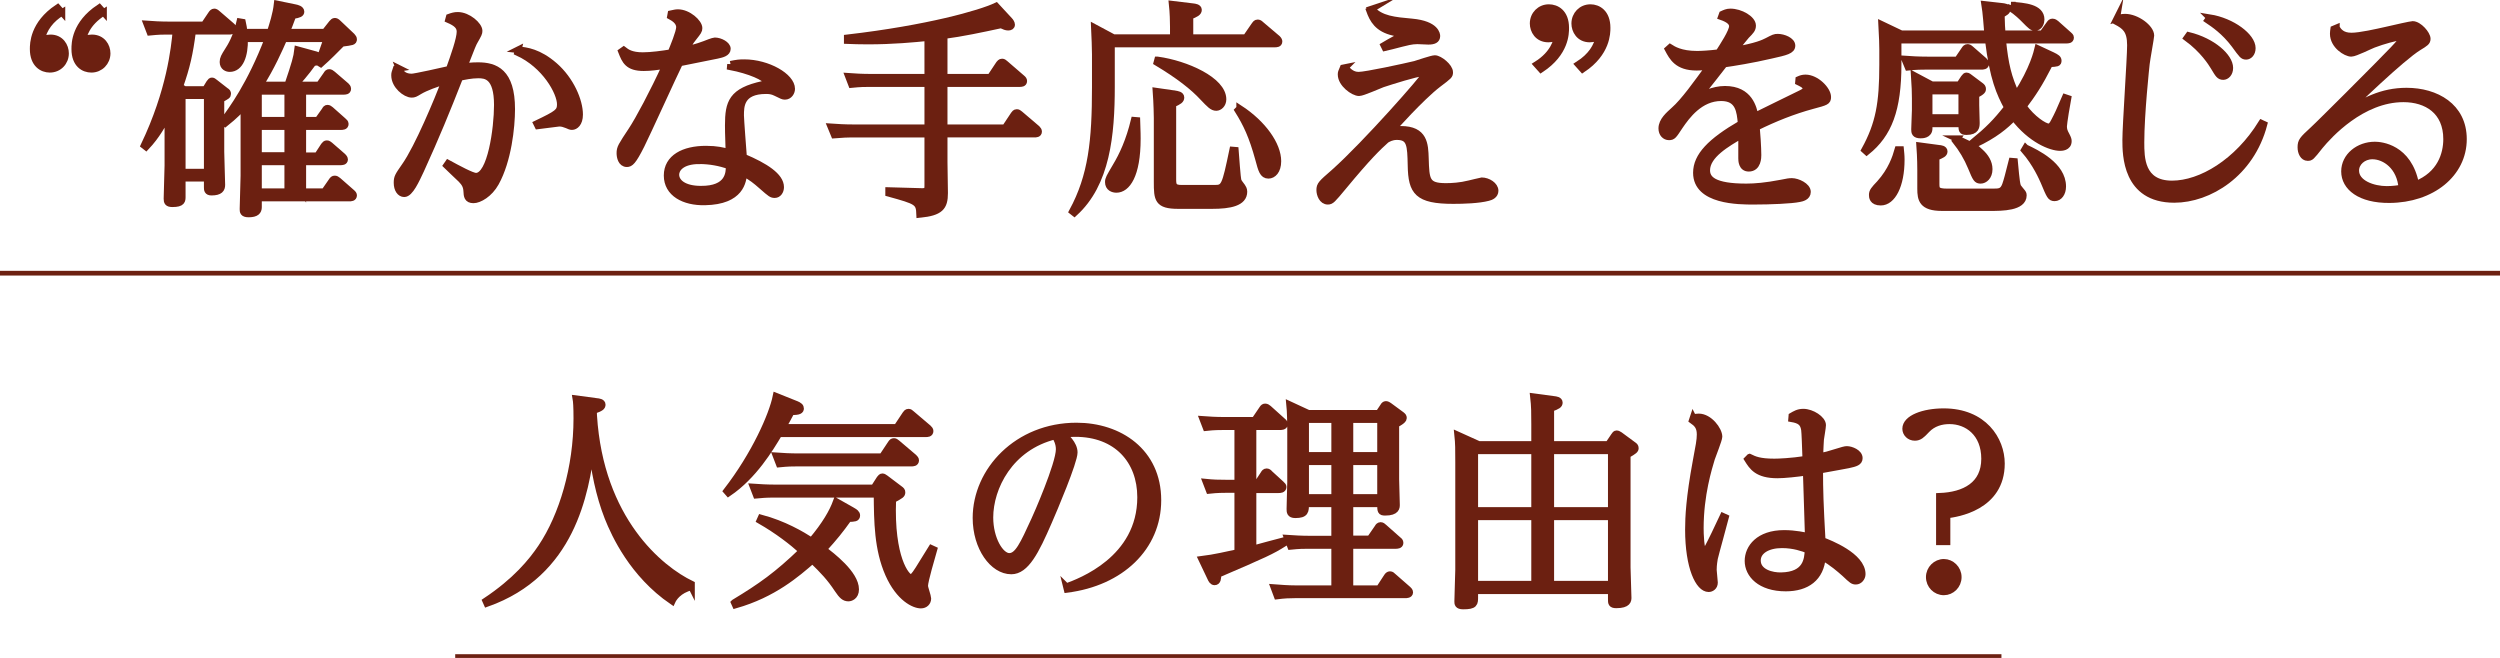
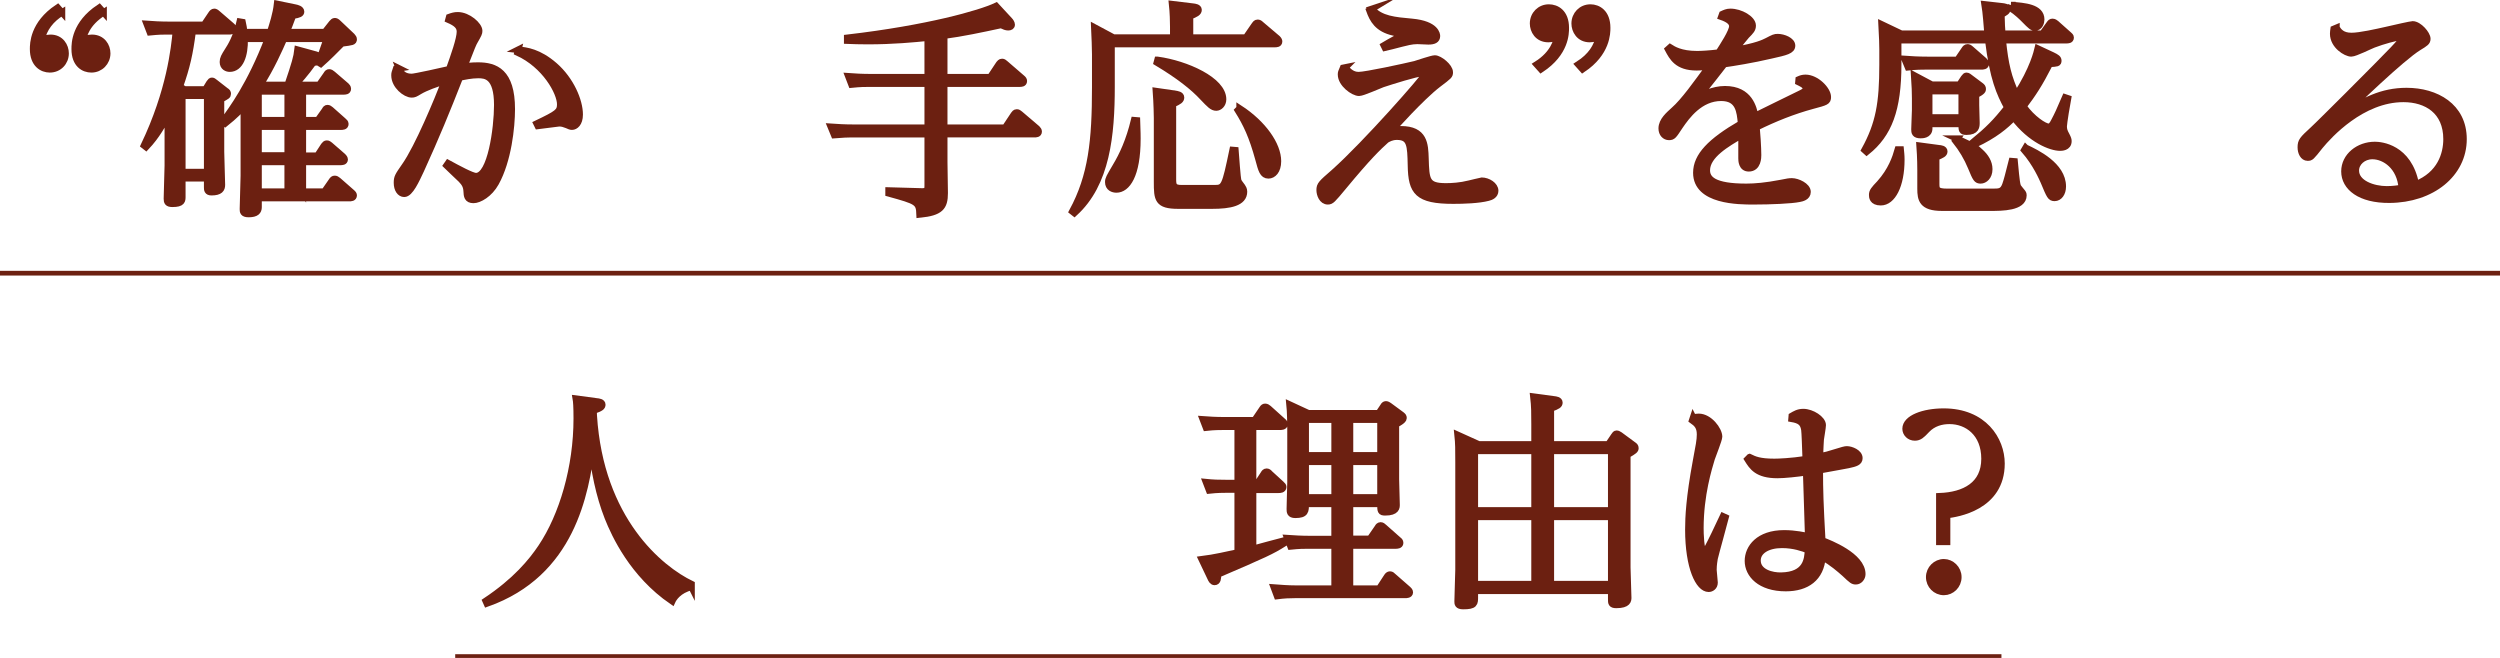
<svg xmlns="http://www.w3.org/2000/svg" id="_レイヤー_2" data-name="レイヤー 2" viewBox="0 0 659.203 173.481">
  <defs>
    <style>
      .cls-1 {
        fill: #6c2011;
        stroke-width: 1.743px;
      }

      .cls-1, .cls-2, .cls-3 {
        stroke: #6c2011;
        stroke-miterlimit: 10;
      }

      .cls-2 {
        stroke-width: 1.244px;
      }

      .cls-2, .cls-3 {
        fill: none;
      }

      .cls-3 {
        stroke-width: .978px;
      }
    </style>
  </defs>
  <g id="_レイヤー_1-2" data-name="レイヤー 1">
    <g>
      <g>
        <path class="cls-1" d="M16.335,3.266c-2.846,1.74-4.862,4.2-5.455,7.44,.533-.3,1.245-.72,2.431-.72,2.728,0,3.973,2.22,3.973,4.08,0,2.34-1.779,4.2-4.151,4.2-1.957,0-4.388-1.32-4.388-5.34,0-1.32,0-6.6,6.463-10.919l1.127,1.26Zm10.97,0c-4.625,2.88-5.277,6.24-5.515,7.44,.593-.36,1.305-.72,2.431-.72,2.787,0,4.032,2.22,4.032,4.08,0,2.34-1.838,4.2-4.151,4.2-1.957,0-4.388-1.26-4.388-5.34,0-1.44,0-6.6,6.463-10.919l1.127,1.26Z" />
        <path class="cls-1" d="M54.167,23.605l1.067-1.74c.297-.42,.416-.54,.652-.54,.237,0,.415,.12,.771,.42l2.846,2.22c.415,.24,.534,.42,.534,.78,0,.48-.178,.54-1.779,1.44v13.859c0,1.38,.237,7.5,.237,8.7,0,1.08-.474,1.92-2.728,1.92-1.126,0-1.126-.66-1.126-1.32v-2.34h-6.582v4.8c0,1.08,0,1.92-2.609,1.92-1.245,0-1.423-.48-1.423-1.32,0-1.14,.237-7.68,.237-8.76v-13.379c-1.246,2.4-2.906,5.52-5.752,8.52l-.534-.42c6.878-14.399,8.005-25.799,8.42-30.119h-2.253c-1.127,0-2.253,0-4.625,.24l-.83-2.16c1.72,.12,3.558,.24,5.93,.24h9.191l1.897-2.82c.237-.36,.474-.6,.771-.6,.237,0,.415,.06,.949,.54l3.617,3.12c.415,.36,.475,.54,.475,.72,0,.72-.771,.72-1.186,.72h-9.546c-.771,5.939-1.542,9.359-3.38,14.579l1.245,.78h5.515Zm-6.107,1.62v20.159h6.582V25.225h-6.582Zm31.782,25.319h5.692l1.957-2.82c.237-.36,.416-.54,.771-.54,.296,0,.534,.12,.949,.479l3.558,3.12c.356,.3,.475,.54,.475,.72,0,.72-.711,.72-1.186,.72h-23.896v2.4c0,1.08-.593,1.8-2.609,1.8-1.482,0-1.482-.66-1.482-1.32,0-1.2,.237-7.32,.237-8.76V27.925c-1.067,1.2-2.372,2.58-4.921,4.62l-.593-.48c2.312-3.12,7.234-9.72,11.859-21.839h-6.167c.119,4.44-1.186,7.86-3.914,7.86-.652,0-1.779-.36-1.779-1.74,0-.9,.355-1.5,1.304-3,.712-1.08,2.253-3.6,3.143-7.62l.711,.12c.237,1.02,.296,1.62,.415,2.64h6.878c.652-2.04,1.542-4.74,1.838-7.439l4.685,.96c.593,.12,1.601,.36,1.601,1.08,0,.48-.415,.78-2.134,1.02-.89,2.46-1.186,3.12-1.72,4.38h10.14l1.897-2.4c.237-.3,.474-.48,.711-.48s.475,.06,.89,.48l3.676,3.48c.237,.24,.415,.54,.415,.78,0,.72-.356,.72-3.083,1.08-1.779,1.8-3.617,3.66-5.574,5.4l-.593-.36,.059-.18c-.356,.06-.474,.12-1.482,.24-1.957,2.76-3.973,4.98-4.803,5.88h6.404l1.897-2.7c.237-.42,.415-.6,.711-.6,.356,0,.475,.12,.949,.48l3.558,3.06c.178,.18,.416,.42,.416,.78,0,.66-.712,.66-1.127,.66h-10.732v7.62h3.973l1.838-2.58c.237-.42,.356-.6,.711-.6,.296,0,.534,.18,.83,.42l3.38,3c.178,.12,.475,.42,.475,.72,0,.72-.712,.72-1.186,.72h-10.021v7.68h3.854l1.72-2.64c.296-.36,.415-.54,.771-.54,.355,0,.474,.18,.83,.42l3.38,2.94c.119,.12,.474,.48,.474,.78,0,.66-.711,.66-1.186,.66h-9.843v7.859Zm-3.973-26.459h-7.708v7.62h7.708v-7.62Zm0,9.299h-7.708v7.62h7.708v-7.62Zm0,9.3h-7.708v7.859h7.708v-7.859Zm0-20.279c1.957-5.82,2.372-7.26,2.609-9.3l4.803,1.32c.475,.18,.89,.3,1.246,.54,.652-1.8,1.542-4.38,1.66-4.74h-11.326c-1.186,2.7-3.32,7.56-6.285,12.18h7.293Z" />
        <path class="cls-1" d="M105.163,18.025c.296,.78,.949,2.28,3.38,2.28,.889,0,8.36-1.68,9.902-2.04,1.245-3.48,2.846-7.98,2.846-9.9,0-1.44-.949-2.28-3.024-3.18l.178-.66c.83-.3,1.423-.48,2.253-.48,2.728,0,5.633,2.64,5.633,4.08,0,.6-.119,.84-1.245,2.82-.356,.6-.593,1.2-2.728,6.66,.652-.12,1.897-.3,3.676-.3,4.565,0,8.894,1.62,8.894,11.459,0,4.8-.949,13.56-4.21,19.439-1.66,3-4.388,4.5-5.87,4.5-1.66,0-1.72-1.08-1.779-2.28-.06-1.26-.475-2.1-1.482-3.12-.593-.6-3.321-3.12-3.854-3.66l.415-.6c2.431,1.32,6.286,3.42,7.353,3.42,3.914,0,5.633-12.6,5.633-18.779,0-7.68-3.083-7.919-5.04-7.919-1.838,0-3.735,.42-4.862,.66-3.38,8.64-6.285,15.719-10.258,24.419-1.246,2.64-2.846,6.24-4.388,6.24-1.067,0-1.897-1.14-1.897-2.88,0-1.44,.237-1.8,2.075-4.439,3.499-4.98,8.598-17.339,10.555-22.379-2.134,.6-5.099,1.68-6.7,2.64-1.186,.72-1.423,.84-2.075,.84-1.601,0-4.507-2.28-4.507-4.98,0-.6,.06-.66,.415-1.74l.712-.12Zm31.486-4.92c2.194,.24,5.396,.6,9.546,4.2,4.329,3.78,6.641,9.299,6.641,12.899,0,2.34-1.186,3.18-2.016,3.18-.356,0-.652-.12-1.305-.42-.652-.24-1.245-.48-2.016-.48-.237,0-5.159,.66-5.692,.72l-.296-.6c5.515-2.64,6.226-3.12,6.226-5.1,0-3.12-3.973-10.379-11.266-13.679l.178-.72Z" />
-         <path class="cls-1" d="M176.913,3.626c.83-.18,1.304-.3,1.838-.3,2.728,0,5.574,2.64,5.574,4.08,0,.66-.178,.9-1.601,2.7-.712,.84-1.364,2.04-1.838,3,.771-.18,2.728-.6,4.921-1.439,.415-.18,2.312-.9,2.668-.9,1.423,0,3.321,1.02,3.321,2.1s-1.305,1.44-2.728,1.74c-3.914,.78-7.234,1.44-9.843,1.98-1.661,3.36-8.598,18.659-10.14,21.719-2.194,4.38-2.906,4.86-3.795,4.86-1.482,0-1.838-1.8-1.838-2.76,0-1.44,.356-1.92,3.083-6.06,1.838-2.76,5.692-9.959,8.954-17.099-2.253,.36-3.914,.6-5.751,.6-4.21,0-4.922-1.86-5.871-4.26l.593-.42c.771,.6,1.957,1.5,5.04,1.5,2.194,0,5.277-.42,7.412-.78,.593-1.44,2.253-5.4,2.253-6.72,0-1.62-1.719-2.52-2.372-2.88l.119-.66Zm15.713,13.319c1.779-.36,2.312-.42,3.617-.42,6.226,0,12.512,3.66,12.512,6.9,0,.9-.652,1.98-1.779,1.98-.534,0-.712-.12-2.431-.96-.949-.48-1.779-.54-2.55-.54-6.701,0-6.701,4.14-6.701,6.54,0,.96,.652,9.48,.771,10.98,5.692,2.399,9.784,5.04,9.784,7.919,0,1.08-.652,1.98-1.542,1.98-.83,0-1.067-.18-3.38-2.22-1.779-1.56-2.609-2.22-4.803-3.48-.178,2.1-.711,7.439-10.258,7.62-5.515,.12-9.962-2.28-9.962-6.96,0-4.68,4.388-6.959,10.258-6.959,2.846,0,4.506,.42,6.048,.84-.178-5.459-.178-6.12-.178-7.08,0-6.06,.89-9.06,9.191-10.859,.296-.06,.83-.24,.83-.66,0-1.08-4.447-3-9.487-3.96l.06-.66Zm-8.183,25.439c-4.862,0-6.226,2.22-6.226,3.66,0,2.04,2.135,3.84,6.582,3.84,7.353,.06,7.471-4.26,7.471-6.12-2.431-.9-5.218-1.38-7.827-1.38Z" />
        <path class="cls-1" d="M248.958,20.365h12.155l2.312-3.479c.237-.24,.356-.54,.831-.54,.296,0,.474,.18,.771,.42l4.447,3.84c.356,.3,.475,.48,.475,.78,0,.66-.712,.66-1.127,.66h-19.864v11.64h16.069l2.312-3.48c.178-.24,.356-.54,.771-.54,.296,0,.475,.12,.83,.42l4.506,3.84c.237,.24,.415,.48,.415,.78,0,.66-.711,.66-1.126,.66h-23.777v7.32c0,1.32,.119,7.08,.119,8.22,0,3.72-1.127,5.1-6.582,5.64-.119-3.3-.593-3.48-8.183-5.58v-.72l8.539,.24c1.601,.06,1.779-.3,1.779-1.56v-13.56h-20.042c-1.186,0-2.253,.06-4.625,.24l-.89-2.16c1.779,.12,3.617,.24,5.989,.24h19.568v-11.64h-15.417c-1.186,0-2.312,0-4.685,.24l-.83-2.16c1.72,.12,3.558,.24,5.989,.24h14.943V9.925c-3.617,.36-9.132,.9-15.832,.9-2.194,0-3.736-.06-5.396-.12v-.72c21.228-2.46,35.044-6.42,39.254-8.4l3.499,3.78c.296,.3,.593,.78,.593,1.14,0,.48-.415,.66-.89,.66-.534,0-1.008-.18-1.897-.6-5.277,1.14-10.376,2.22-15.001,2.82v10.979Z" />
        <path class="cls-1" d="M328.534,9.925l2.312-3.36c.178-.24,.355-.54,.771-.54,.296,0,.534,.12,.83,.42l4.388,3.72c.355,.36,.415,.6,.415,.78,0,.66-.711,.66-1.126,.66h-43.049v11.219c0,12.78-1.245,25.619-9.784,33.359l-.534-.42c5.099-9.42,6.048-18.66,6.048-32.819V14.305c0-1.44-.118-4.62-.237-7.08l5.04,2.7h15.772v-2.88c0-1.32-.059-3.78-.296-5.939l5.455,.66c.534,.06,1.482,.18,1.482,.84,0,.72-.771,1.08-2.253,1.68v5.64h14.765Zm-28.759,21.839c.119,3.54,.119,3.959,.119,4.8,0,9.779-2.787,13.379-5.514,13.379-.89,0-2.135-.42-2.135-1.92,0-.84,.237-1.2,1.957-4.14,1.779-2.94,3.558-6.78,4.862-12.179l.711,.06Zm10.021-7.02c.652,.12,1.601,.24,1.601,.96,0,.66-.474,1.02-2.135,1.74v19.739c0,1.68,.119,2.459,2.312,2.459h8.657c2.609,0,2.787-.42,4.803-10.08l.711,.06c.119,1.32,.474,7.38,.771,8.16,.178,.36,.355,.54,1.008,1.44,.178,.3,.475,.66,.475,1.32,0,2.94-3.677,3.66-8.42,3.66h-8.894c-5.455,0-5.574-1.68-5.574-6.24V31.105c0-.48-.06-3.9-.297-7.08l4.981,.72Zm-4.565-8.939c7.471,1.02,17.255,5.34,17.255,10.379,0,1.38-1.008,2.16-1.779,2.16-1.008,0-1.72-.78-3.499-2.64-2.55-2.76-6.345-5.76-12.156-9.239l.178-.66Zm21.643,12.779c6.167,4.02,10.081,9.6,10.081,13.919,0,2.58-1.305,3.72-2.491,3.72-1.482,0-1.838-1.38-2.609-4.26-1.66-6.06-3.202-9.299-5.455-12.899l.474-.48Z" />
        <path class="cls-1" d="M354.744,17.785c1.304,1.86,2.787,2.04,3.498,2.04,1.957,0,12.156-2.22,14.883-2.88,.83-.24,4.447-1.5,5.218-1.5,1.245,0,3.914,2.16,3.914,3.6,0,.84-.06,.9-3.083,3.18-4.447,3.419-11.918,11.759-12.156,12.119,.475-.06,1.423-.24,2.372-.24,6.226,0,6.345,3.959,6.463,7.68,.178,5.7,.237,7.379,5.396,7.379,1.542,0,3.795-.12,6.167-.72,.355-.06,3.143-.78,3.261-.78,1.66,0,3.558,1.2,3.558,2.64,0,1.14-1.067,1.62-1.838,1.8-2.49,.66-6.522,.78-9.19,.78-9.428,0-11.029-2.28-11.148-9.24-.118-5.34-.178-7.62-3.735-7.62-1.364,0-2.253,.54-2.787,.84-2.194,1.98-4.684,4.32-11.385,12.419-2.846,3.42-3.143,3.78-4.032,3.78-1.482,0-2.135-1.8-2.135-2.94,0-1.38,.415-1.74,3.795-4.68,8.42-7.5,23.896-25.139,23.896-25.739,0-.18-.178-.42-.711-.42-1.423,0-8.064,2.1-10.436,2.88-1.008,.36-5.218,2.28-6.167,2.28-1.482,0-4.744-2.34-4.744-4.8,0-.54,.06-.6,.534-1.74l.593-.12Zm6.938-15.419c2.431,2.7,5.989,3,10.614,3.42,6.463,.6,6.582,3.42,6.582,3.72,0,1.02-.83,1.38-2.253,1.38-.474,0-2.431-.12-2.905-.12-1.542,0-2.965,.42-4.21,.72-1.957,.54-3.321,.84-4.329,1.08l-.296-.6c.474-.3,2.49-1.38,2.905-1.62,1.305-.78,1.305-.9,1.305-1.14,0-.3-.178-.36-1.601-.66-4.27-.96-5.515-3.36-6.404-5.82l.593-.36Z" />
        <path class="cls-1" d="M405.206,17.005c4.565-2.88,5.218-6.24,5.515-7.439-.652,.36-1.305,.72-2.431,.72-2.846,0-4.032-2.28-4.032-4.08,0-2.4,1.838-4.2,4.15-4.2,1.957,0,4.447,1.26,4.447,5.339,0,1.44,0,6.6-6.522,10.92l-1.126-1.26Zm10.97,0c3.38-2.16,4.98-4.74,5.455-7.439-.534,.3-1.245,.72-2.431,.72-2.787,0-3.973-2.28-3.973-4.08,0-2.34,1.779-4.2,4.15-4.2,1.957,0,4.388,1.32,4.388,5.339,0,1.32,0,6.6-6.463,10.92l-1.126-1.26Z" />
        <path class="cls-1" d="M477.904,27.865c-5.1,1.38-10.021,3.36-14.765,5.7,.119,.96,.415,5.4,.415,7.32,0,.54,0,3.479-2.431,3.479-1.897,0-1.897-2.1-1.897-2.64v-6.12c-3.795,2.22-9.191,5.28-9.191,9.299,0,2.34,1.838,4.38,10.436,4.38,2.253,0,5.159-.24,9.191-1.02,1.72-.36,2.194-.42,2.846-.42,1.423,0,4.091,1.2,4.091,2.76,0,1.38-1.542,1.68-2.194,1.8-2.016,.42-7.471,.66-12.037,.66-3.795,0-15.061,0-15.061-7.5,0-4.44,3.736-8.28,11.8-12.959-.296-3.24-.593-6.84-5.277-6.84-5.574,0-9.072,4.8-10.91,7.5-1.661,2.52-1.838,2.82-2.846,2.82-1.008,0-1.897-.84-1.897-2.22,0-2.04,1.897-3.6,3.202-4.8,2.668-2.34,5.989-7.02,9.31-11.58-.83,.06-2.016,.24-3.321,.24-5.099,0-6.404-2.64-7.53-4.74l.534-.48c.771,.48,2.728,1.8,7.115,1.8,1.186,0,3.321-.12,5.692-.42,1.067-1.68,3.617-5.52,3.617-6.96,0-1.08-1.008-1.86-2.905-2.52l.237-.66c.652-.3,1.246-.6,2.135-.6,2.668,0,5.87,1.86,5.87,3.6,0,.96-.474,1.44-1.66,2.64-.593,.66-1.364,1.68-3.083,3.84,5.871-1.02,7.649-1.92,8.598-2.4,1.72-.9,1.957-1.02,2.787-1.02,1.482,0,3.736,.9,3.736,2.22s-1.542,1.68-5.574,2.58c-4.803,1.14-10.14,1.98-12.274,2.28-1.601,2.04-4.329,5.58-6.997,8.879,1.245-.72,4.032-2.22,7.175-2.22,6.522,0,7.53,5.04,7.945,7.02,1.127-.54,10.199-5.04,11.978-5.88,.593-.3,1.423-.66,1.423-1.32,0-.96-1.482-1.5-1.957-1.74l.059-.66c.534-.24,1.067-.42,1.779-.42,2.846,0,5.871,3.12,5.871,5.04,0,1.2-.416,1.32-4.032,2.28Z" />
        <path class="cls-1" d="M524.096,8.905c-.178-2.16-.415-5.58-.771-7.74l4.269,.48c1.127,.12,1.66,.18,1.66,.84,0,.54-.533,.78-1.542,1.38,.059,2.64,.119,3.54,.237,5.04h10.614l1.897-2.64c.237-.3,.356-.48,.771-.48,.355,0,.771,.3,.83,.36l3.439,3.06c.237,.24,.475,.36,.475,.72,0,.66-.711,.66-1.127,.66h-16.78c.652,6.479,1.482,9.839,3.617,14.459,4.507-6.96,5.456-11.52,5.633-12.24l3.854,1.8c1.127,.54,1.542,.84,1.542,1.38,0,.72-.237,.72-2.253,.84-2.787,5.459-4.447,7.919-6.938,11.219,2.312,3.3,5.574,5.4,6.641,5.4,.652,0,1.067-.6,1.542-1.56,.89-1.68,1.245-2.46,2.846-6.18l.712,.24c-.237,1.2-1.127,6.6-1.127,7.379,0,.84,.178,1.38,.711,2.34,.475,.9,.534,1.2,.534,1.56,0,1.68-1.838,1.68-2.194,1.68-2.312,0-7.649-1.98-12.215-7.98-2.194,2.28-5.04,4.68-10.258,7.14l-.474-.54c4.032-3.3,6.107-5.4,9.072-9.18-2.016-3.72-3.795-7.62-5.04-17.759h-23.778v6.359c0,12-2.49,18.419-8.301,23.099l-.534-.48c3.795-6.899,4.744-12.359,4.744-22.499v-4.02c0-.6-.059-3.78-.237-6.6l5.159,2.46h22.77Zm-22.947,30.539c.059,.66,.178,1.38,.178,2.64,0,6.9-2.372,11.22-5.396,11.22-2.253,0-2.253-1.44-2.253-1.92,0-.9,.474-1.44,1.957-3,3.083-3.42,4.21-6.84,4.803-8.939h.711Zm15.002-23.639l1.838-2.7c.237-.36,.415-.6,.83-.6,.237,0,.416,.06,.89,.48l3.439,3c.297,.3,.475,.54,.475,.78,0,.72-.771,.72-1.186,.72h-14.705c-1.186,0-2.253,0-4.625,.24l-.889-2.16c1.72,.12,3.617,.24,5.989,.24h7.946Zm.534,6.54l1.186-1.8c.297-.42,.475-.54,.652-.54,.356,0,.652,.3,.83,.42l2.965,2.22c.296,.24,.475,.42,.475,.84,0,.24,0,.66-1.779,1.5v2.76c0,.36,.119,3.84,.119,4.56,0,1.02,0,2.4-2.609,2.4-1.245,0-1.245-.3-1.245-2.04h-8.598v1.2c0,1.74-1.838,1.74-2.253,1.74-1.542,0-1.601-.72-1.601-1.5,0-.84,.178-4.32,.178-5.1v-3.06c0-1.14-.059-3.66-.237-6.06l4.625,2.46h7.293Zm-5.574,16.739c.652,.06,1.542,.18,1.542,.84,0,.66-.593,.9-2.135,1.56v6.84c0,1.56,0,2.28,2.906,2.28h12.155c1.661,0,2.55-.06,3.202-1.8,.415-1.14,.83-2.76,1.72-6.3l.711,.06c.119,1.02,.415,5.7,.83,6.6,.119,.3,1.067,1.38,1.245,1.62,.237,.3,.237,.6,.237,.72,0,3.24-5.692,3.24-8.716,3.24h-12.749c-5.218,0-5.633-2.16-5.633-4.98v-4.86c0-.54,0-3.24-.237-6.479l4.922,.66Zm-2.431-15.059v6.959h8.598v-6.959h-8.598Zm7.353,12.54c4.625,2.16,4.862,2.28,6.167,3.54,1.305,1.2,2.312,2.7,2.312,4.5,0,1.98-1.245,2.94-2.253,2.94-1.008,0-1.245-.36-2.491-3.42-1.067-2.58-2.431-4.86-4.15-7.02l.415-.54Zm14.231-35.219c3.558,.24,7.946,.6,7.946,3.78,0,.72-.356,2.1-1.601,2.1-.771,0-1.008-.24-2.906-2.16-.474-.48-1.779-1.8-3.676-3.06l.237-.66Zm3.854,37.619c2.787,1.32,9.784,4.62,9.784,10.199,0,1.8-.949,3-2.135,3-1.067,0-1.245-.42-2.846-4.26-.415-.9-2.016-4.74-5.159-8.34l.355-.6Z" />
-         <path class="cls-1" d="M558.134,4.946c.593-.18,1.246-.42,2.194-.42,3.083,0,6.819,2.82,6.819,4.86,0,.42-1.067,6.3-1.186,7.44-.059,.48-1.423,13.199-1.423,20.699,0,4.02,0,10.979,8.183,10.979,7.649,0,17.255-5.76,23.6-16.02l.652,.3c-3.439,13.079-14.527,19.799-23.659,19.799-12.808,0-12.808-11.879-12.808-15.659,0-3.96,1.245-21.419,1.245-25.019,0-4.02-1.482-5.04-3.735-6.24l.118-.72Zm18.975,4.379c6.345,1.56,10.852,5.64,10.852,8.58,0,1.5-.949,2.28-1.72,2.28-1.008,0-1.305-.54-2.491-2.52-.652-1.08-2.787-4.5-7.115-7.68l.474-.66Zm5.515-4.68c5.989,.96,11.266,4.98,11.266,8.04,0,1.44-.889,2.16-1.601,2.16-.889,0-1.067-.3-3.083-3.06-2.668-3.54-5.456-5.4-7.056-6.479l.474-.66Z" />
        <path class="cls-1" d="M616.066,7.345c.593,.96,1.482,2.16,3.973,2.16,2.253,0,6.7-1.02,9.131-1.56,2.312-.54,6.582-1.5,6.997-1.5,1.66,0,3.854,2.58,3.854,3.78,0,.84-.474,1.14-2.253,2.22-4.506,2.76-17.314,15.119-20.042,17.879,5.396-3.72,10.317-6.3,16.84-6.3,7.768,0,15.002,4.02,15.002,12.659,0,9.18-8.361,15.899-19.508,15.959-7.768,.06-11.859-3.3-11.859-7.439,0-4.02,3.736-6.96,8.005-6.96,1.482,0,8.894,.54,10.791,10.379,6.522-2.58,8.124-7.979,8.124-11.939,0-7.439-5.277-10.619-11.385-10.619-10.97,0-19.627,9.54-21.999,12.419-2.372,3-2.431,3.06-3.261,3.06-1.127,0-1.779-1.32-1.779-2.7,0-1.62,.415-2.04,3.143-4.56,1.067-.96,6.226-6.12,9.309-9.179,12.749-12.78,14.113-14.16,14.113-14.88,0-.24-.178-.42-.534-.42-.771,0-4.388,.96-6.878,1.92-.83,.3-4.862,2.34-5.87,2.34-1.364,0-4.744-2.04-4.744-5.16,0-.42,.059-.84,.118-1.26l.712-.3Zm9.487,33.779c-2.491,0-4.388,1.8-4.388,3.84,0,3.42,4.625,4.98,8.183,4.98,1.66,0,3.202-.24,3.973-.36-.415-5.64-4.447-8.459-7.768-8.459Z" />
        <path class="cls-1" d="M182.336,154.752c-3.439,.84-4.744,3-5.099,3.78-10.377-7.14-15.121-17.459-16.959-22.079-2.312-5.88-3.617-12.479-4.27-18.839-1.601,12.6-5.277,33.599-27.632,41.519l-.296-.66c7.946-5.28,12.156-10.439,14.646-14.159,5.633-8.4,9.369-21.119,9.369-33.959,0-3.18-.119-4.56-.237-5.22l5.396,.72c.652,.06,1.542,.18,1.542,.84,0,.54-.296,.9-2.253,1.56,0,.6-.059,.66,0,1.32,1.72,27.479,17.433,40.438,25.793,44.458v.72Z" />
-         <path class="cls-1" d="M236.475,112.693l2.312-3.479c.178-.24,.355-.54,.771-.54,.296,0,.534,.18,.771,.42l4.447,3.78c.296,.3,.474,.48,.474,.78,0,.72-.711,.72-1.126,.72h-38.72c-2.372,3.96-6.641,11.1-13.341,15.659l-.475-.54c7.472-9.66,12.037-20.039,13.045-25.019l5.099,2.04c1.127,.42,1.364,.78,1.364,1.2,0,.48-.296,.9-2.431,.84-1.126,2.16-1.482,2.76-2.312,4.14h30.123Zm-42.871,46.198c7.056-4.26,11.385-7.32,17.907-13.619-2.668-2.4-6.344-5.28-11.147-8.04l.296-.66c6.048,1.62,10.614,4.32,13.342,6.06,3.676-4.38,5.514-7.62,6.522-10.379l4.032,2.28c.949,.54,1.364,.84,1.364,1.38,0,.78-.593,.78-2.194,.84-2.194,3.06-3.677,4.92-6.582,8.1,2.075,1.62,8.479,6.42,8.479,10.56,0,1.92-1.423,2.28-1.897,2.28-1.067,0-1.72-.6-2.847-2.28-2.016-3.06-3.795-4.919-6.641-7.68-4.151,3.6-10.258,8.94-20.339,11.82l-.296-.66Zm36.823-30.239l1.542-2.4c.237-.3,.415-.54,.712-.54,.237,0,.474,.18,.83,.42l3.735,2.82c.415,.3,.593,.479,.593,.84,0,.66-.237,.78-2.431,1.98-.593,15.359,3.617,20.519,4.744,20.519,.415,0,.83-.3,2.016-2.16,.474-.78,2.905-4.62,3.439-5.52l.652,.3c-.534,1.92-2.431,8.22-2.431,9.6,0,.48,.83,2.76,.83,3.3,0,.96-.711,1.74-1.838,1.74-1.719,0-5.692-1.74-8.539-8.16-2.905-6.6-2.964-13.859-3.024-21.059h-27.157c-2.194,0-3.321,.12-4.685,.24l-.83-2.16c1.779,.12,3.617,.24,5.989,.24h25.853Zm2.194-8.22l2.312-3.48c.237-.36,.415-.54,.771-.54,.296,0,.474,.12,.83,.42l4.447,3.78c.237,.24,.474,.48,.474,.78,0,.72-.771,.72-1.126,.72h-30.182c-1.186,0-2.253,0-4.684,.24l-.83-2.16c1.719,.12,3.558,.24,5.989,.24h21.999Z" />
-         <path class="cls-1" d="M281.186,154.691c3.617-1.32,19.567-7.2,19.567-23.579,0-9.72-6.344-16.799-17.195-16.799-1.661,0-2.609,.18-3.202,.24,.593,.54,2.905,2.52,2.905,4.74,0,2.459-5.336,15.059-6.759,18.299-3.38,7.799-5.989,12.959-9.843,12.959-4.862,0-9.31-6.18-9.31-13.979,0-12.479,10.911-24.239,26.505-24.239,11.266,0,21.465,6.72,21.465,19.559,0,12.479-9.784,21.719-23.956,23.519l-.178-.72Zm-20.161-18.239c0,5.7,2.787,10.259,5.1,10.259,2.253,0,3.676-3.12,6.641-9.6,.415-.84,6.522-14.699,6.522-18.659,0-1.62-.711-2.82-1.067-3.479-11.978,2.939-17.196,13.619-17.196,21.479Z" />
        <path class="cls-1" d="M330.402,127.453h1.186l1.66-2.52c.119-.24,.356-.54,.712-.54,.355,0,.593,.18,.83,.48l3.083,2.82c.296,.24,.474,.48,.474,.72,0,.72-.89,.72-1.186,.72h-6.76v15.6c1.186-.36,6.701-1.8,7.827-2.1l.296,.66c-3.261,2.04-4.803,2.76-17.374,8.16,0,1.02-.059,1.979-.889,1.979-.534,0-.831-.54-1.067-1.08l-2.312-4.86c3.38-.42,6.641-1.2,9.487-1.8v-16.62h-2.787c-1.008,0-2.55,0-4.744,.24l-.83-2.16c1.779,.18,3.261,.24,5.989,.24h2.372v-14.879h-3.676c-1.008,0-2.55,0-4.685,.24l-.83-2.16c1.72,.12,3.202,.24,5.93,.24h7.708l2.076-3.06c.237-.36,.415-.48,.711-.48,.356,0,.593,.18,.89,.42l3.735,3.36c.237,.18,.475,.42,.475,.78,0,.66-.89,.66-1.127,.66h-7.175v14.939Zm33.146-18.479l1.245-1.86c.119-.24,.356-.48,.652-.48s.652,.24,.83,.36l3.261,2.4c.356,.3,.534,.42,.534,.84,0,.66-1.601,1.44-2.016,1.68v14.459c0,1.02,.178,5.76,.178,6.72,0,.66,0,1.98-2.965,1.98-1.246,0-1.246-.3-1.246-2.22h-8.064v9.24h5.277l2.075-3c.06-.18,.356-.54,.711-.54,.356,0,.652,.24,.89,.479l3.795,3.36c.237,.18,.474,.36,.474,.78,0,.66-.889,.66-1.126,.66h-12.096v11.4h7.708l2.075-3.18c.178-.3,.475-.54,.771-.54,.355,0,.593,.24,.83,.48l3.914,3.419c.178,.18,.474,.42,.474,.78,0,.66-.889,.66-1.186,.66h-29.055c-1.601,0-2.846,.06-4.744,.3l-.83-2.22c1.66,.12,3.558,.3,5.93,.3h10.08v-11.4h-6.938c-1.305,0-2.312,0-4.685,.24l-.83-2.16c1.838,.12,3.617,.24,5.93,.24h6.522v-9.3h-7.649c0,1.92,0,2.88-2.728,2.88-1.423,0-1.423-.78-1.423-1.56,0-1.08,.178-6,.178-7.02v-13.979c0-1.38-.059-4.8-.237-6.479l4.921,2.28h18.56Zm-19.271,1.68v9.419h7.649v-9.419h-7.649Zm0,11.099v9.42h7.649v-9.42h-7.649Zm19.745-1.68v-9.419h-8.064v9.419h8.064Zm0,11.1v-9.42h-8.064v9.42h8.064Z" />
        <path class="cls-1" d="M424.092,117.193l1.542-2.28c.178-.3,.356-.54,.652-.54,.237,0,.534,.18,.83,.36l3.499,2.58c.356,.24,.593,.42,.593,.84,0,.48-.237,.72-2.135,1.8v29.639c0,1.26,.237,6.84,.237,7.98,0,.66,0,1.92-3.143,1.92-1.304,0-1.304-.54-1.304-1.44v-2.28h-35.993v1.56c0,1.8,0,2.46-3.083,2.46-1.423,0-1.423-.66-1.423-1.2,0-1.32,.237-7.14,.237-8.34v-28.379c0-3.36,0-4.979-.237-7.2l5.574,2.52h14.706v-5.4c0-2.76,0-4.62-.297-7.2l5.337,.72c.593,.06,1.482,.18,1.482,.84,0,.6-.415,.9-2.253,1.56v9.479h15.18Zm-19.449,17.399v-15.72h-15.773v15.72h15.773Zm0,19.439v-17.759h-15.773v17.759h15.773Zm4.269-35.159v15.72h15.951v-15.72h-15.951Zm0,17.399v17.759h15.951v-17.759h-15.951Z" />
        <path class="cls-1" d="M446.448,110.113c.652-.12,1.067-.18,1.482-.18,2.787,0,5.337,3.42,5.337,5.22,0,.72-1.661,4.86-1.957,5.76-.711,2.4-2.965,9.479-2.965,18.359,0,1.08,.06,6.24,1.067,6.24,.356,0,.652-.6,.771-.84,1.245-2.34,2.55-5.1,4.15-8.52l.652,.3c-.415,1.68-2.55,9.24-2.905,10.799-.06,.42-.296,1.62-.296,3,0,.54,.296,2.88,.296,3.36,0,1.14-.89,1.62-1.542,1.62-2.609,0-5.336-5.58-5.336-15.6,0-3.24,.237-8.399,2.016-17.999,.771-4.08,1.067-5.58,1.067-7.08,0-2.1-.89-2.88-2.076-3.72l.237-.72Zm14.883,10.439c1.245,.6,2.55,1.26,6.522,1.26,1.126,0,4.388-.12,8.301-.72-.118-3.3-.237-7.08-.355-7.8-.296-1.92-1.305-2.52-3.38-2.88l.059-.72c.83-.48,1.661-1.02,3.024-1.02,2.253,0,5.099,1.86,5.099,3.42,0,.6-.474,3.24-.534,3.78,0,.24-.178,2.4-.178,4.5,1.838-.42,2.194-.48,3.261-.84,2.965-.9,3.321-1.02,3.854-1.02,1.067,0,3.261,.84,3.261,2.28,0,1.08-.949,1.38-2.906,1.8-.711,.12-3.439,.66-7.53,1.38,0,5.34,.118,9,.652,18.539,1.897,.72,10.555,4.08,10.555,8.88,0,.96-.771,1.86-1.66,1.86-.771,0-1.008-.18-2.965-2.04-1.423-1.26-3.143-2.76-5.87-4.38-.415,5.58-4.151,8.22-9.666,8.22-6.759,0-9.961-3.6-9.961-7.14,0-3.48,2.846-7.26,9.546-7.26,2.906,0,5.515,.6,6.345,.78-.059-2.7-.474-14.52-.534-16.919-2.372,.36-5.751,.72-7.59,.72-5.336,0-6.641-2.16-7.886-4.14l.534-.54Zm15.417,24.479c-1.305-.48-3.676-1.38-6.878-1.38-3.795,0-6.463,1.62-6.463,4.14,0,3.18,3.914,4.08,6.226,4.02,6.701-.12,6.997-4.32,7.116-6.78Z" />
        <path class="cls-1" d="M513.394,142.872h-2.016v-11.999c6.641-.24,11.918-3,11.918-9.9,0-6.78-4.566-10.02-9.25-10.02-2.134,0-4.329,.6-5.989,2.34-1.304,1.38-1.957,2.04-3.143,2.04-1.423,0-2.431-1.08-2.431-2.28,0-2.76,4.744-4.5,10.021-4.5,10.555,0,15.239,7.38,15.239,13.68,0,11.579-11.918,13.259-14.349,13.559v7.08Zm2.964,9.3c0,2.22-1.779,3.9-3.795,3.9-2.134,0-3.854-1.74-3.854-3.9,0-2.16,1.779-3.9,3.854-3.9,1.957,0,3.795,1.68,3.795,3.9Z" />
      </g>
      <line class="cls-2" y1="72.034" x2="659.203" y2="72.034" />
      <line class="cls-3" x1="120.029" y1="172.992" x2="527.744" y2="172.992" />
    </g>
  </g>
</svg>